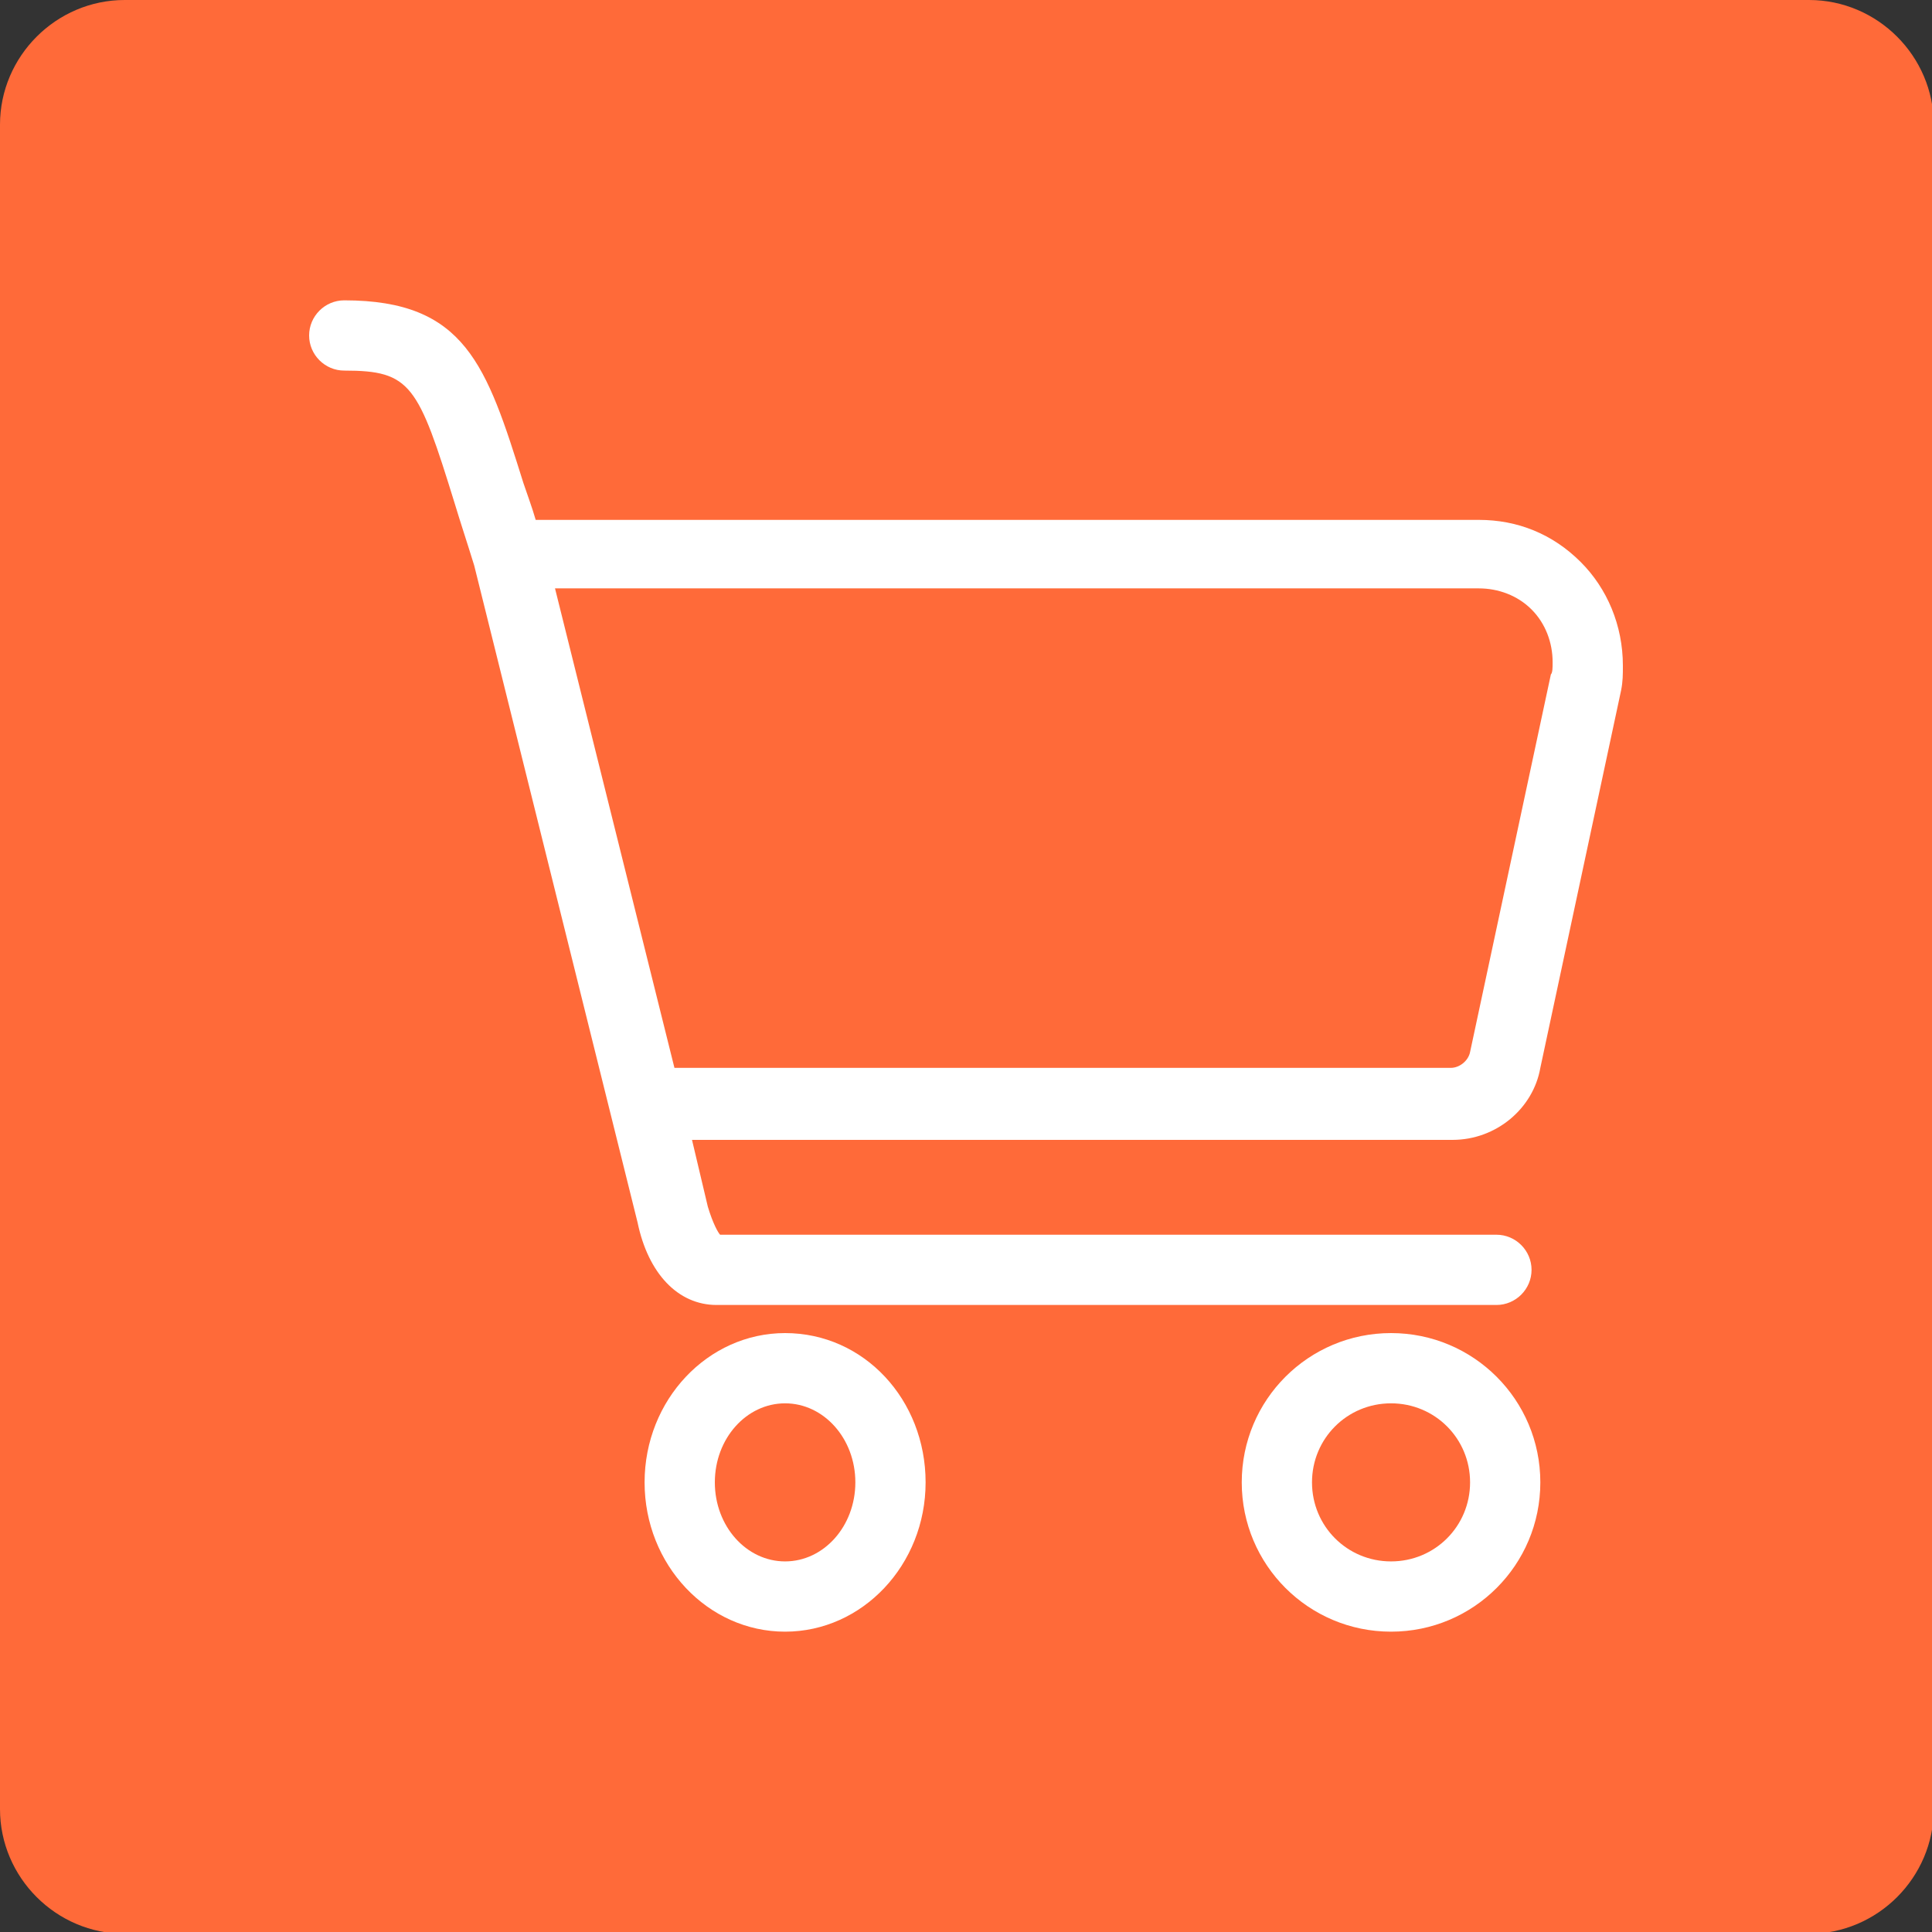
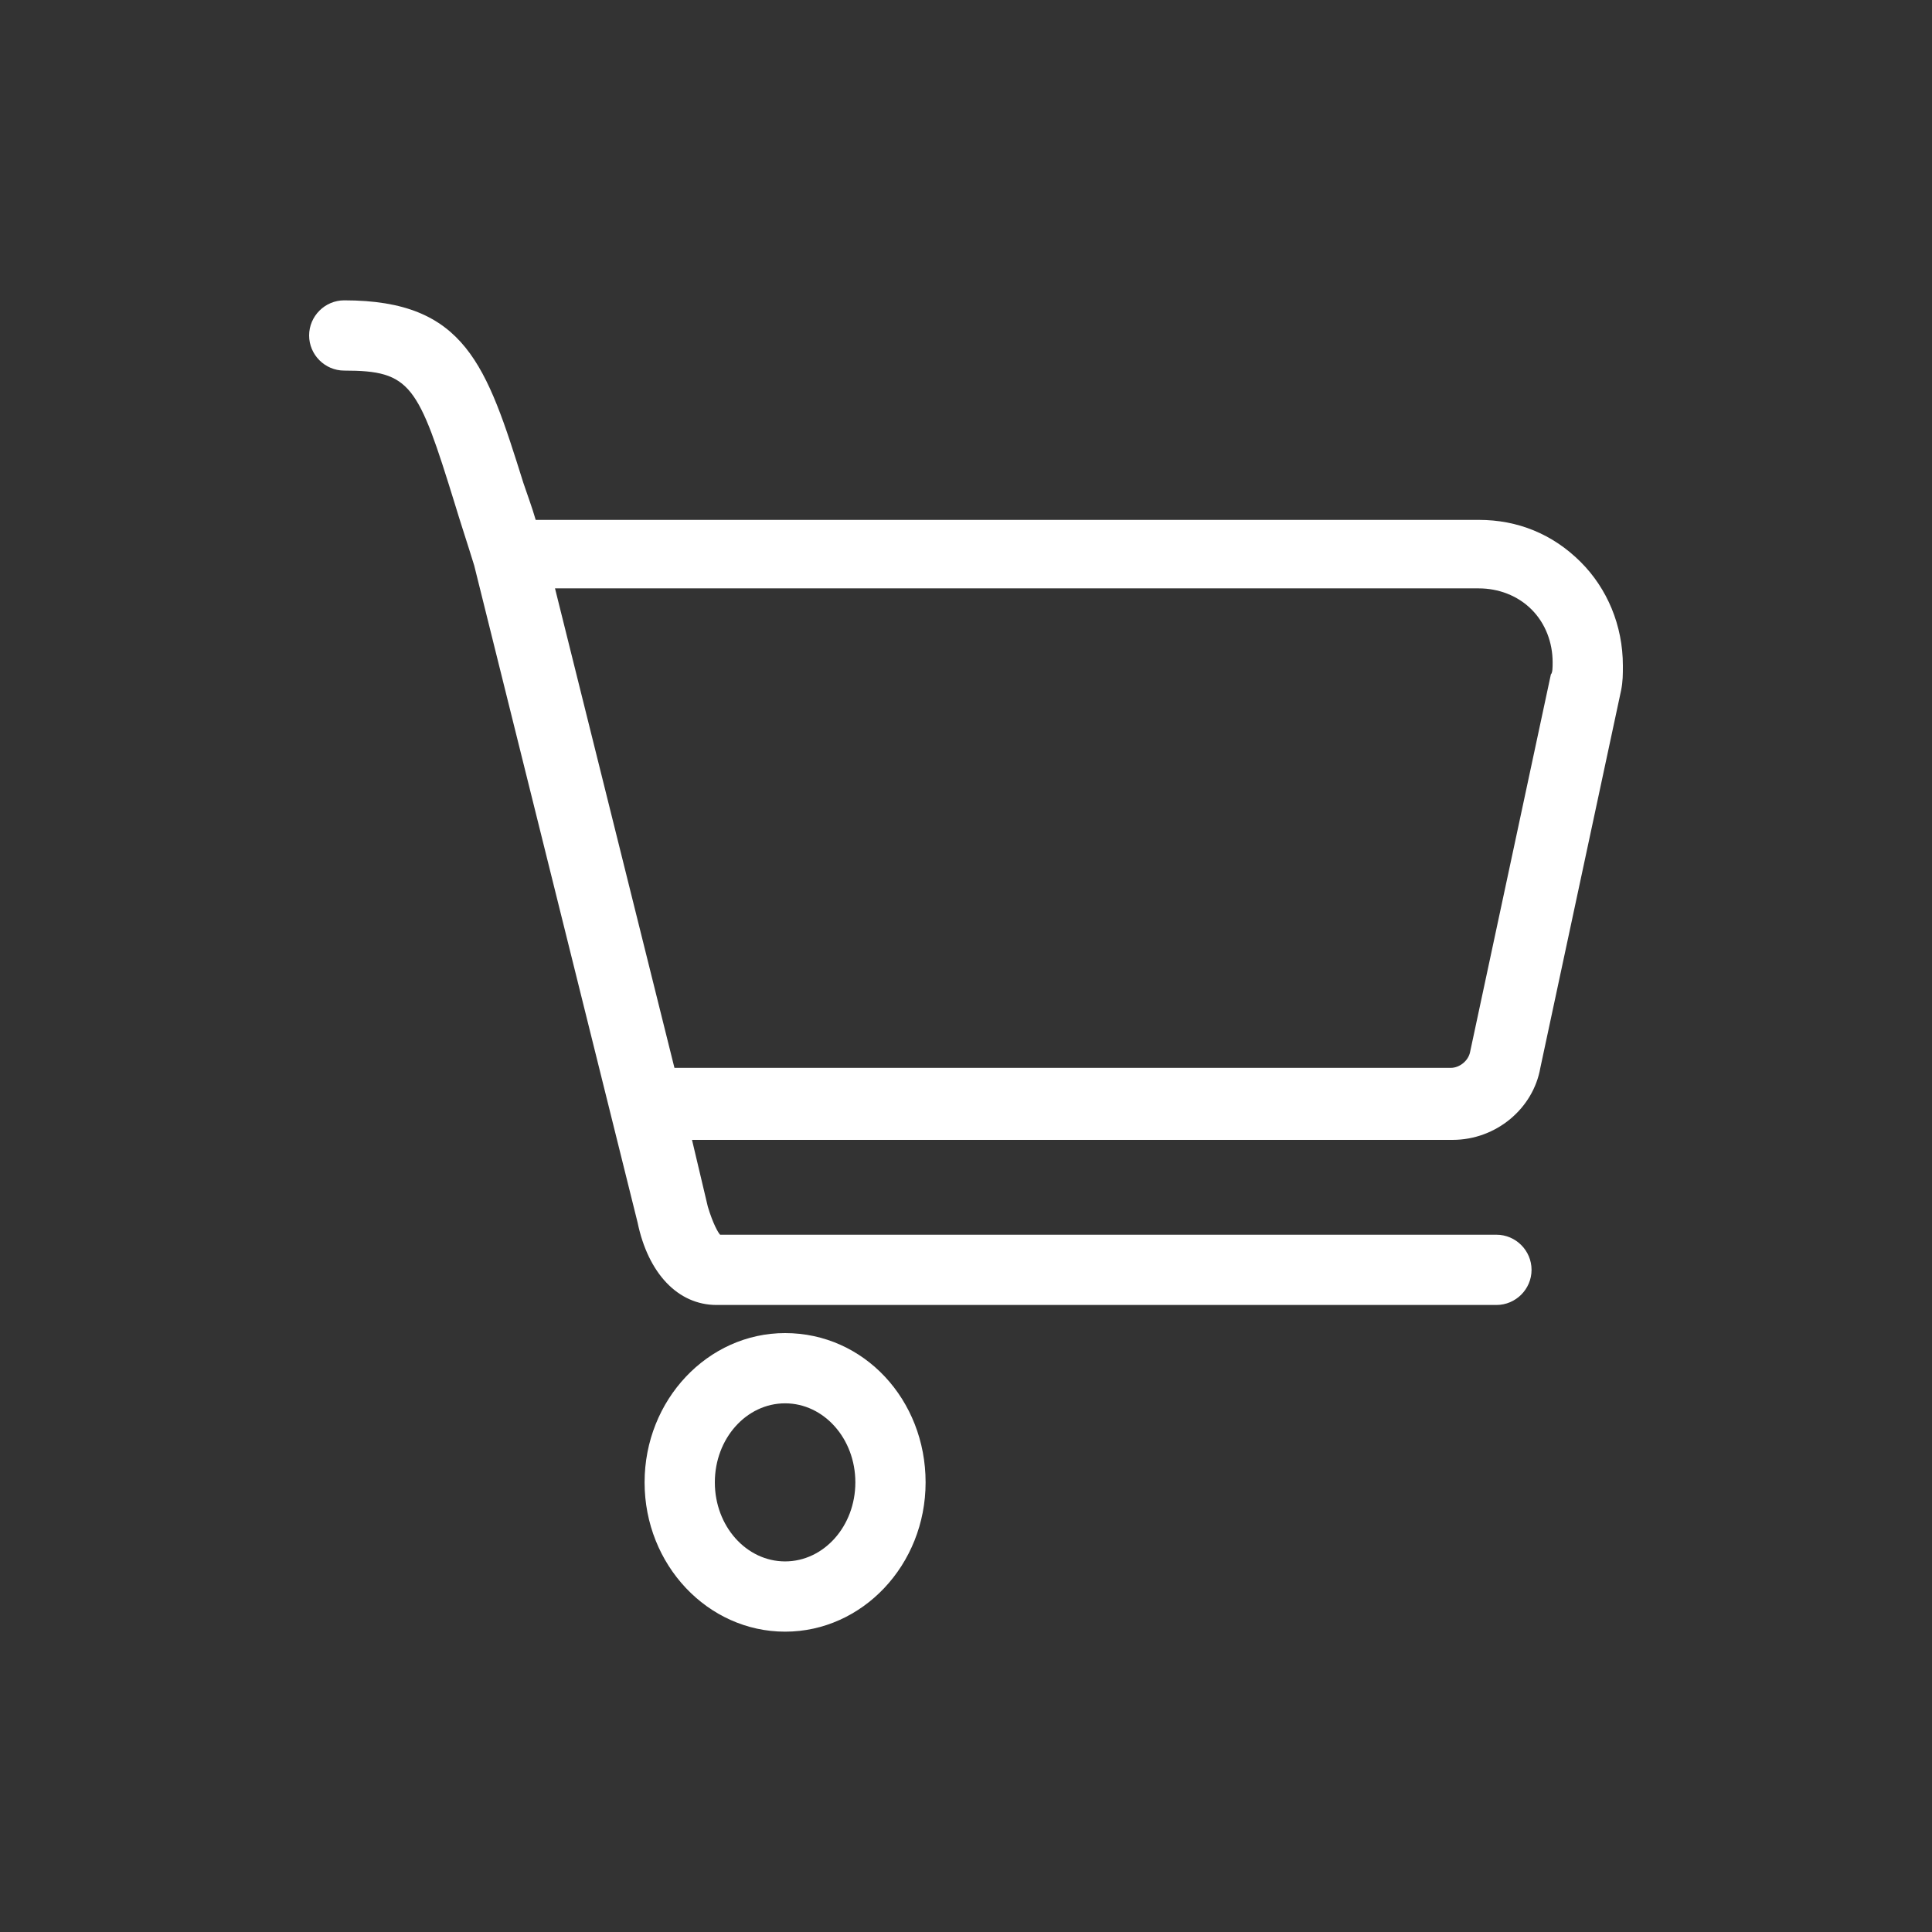
<svg xmlns="http://www.w3.org/2000/svg" version="1.1" id="Ebene_1" x="0px" y="0px" viewBox="0 0 110 110" style="enable-background:new 0 0 110 110;" xml:space="preserve">
  <rect x="0" y="0" width="110" height="110" fill="#333333" stroke="none" />
  <style type="text/css">
	.st0{fill:#FF6A39;}
	.st1{fill:#FFFFFF;}
</style>
-   <path id="Rechteck_78" class="st0" d="M7.1,0h95.9c3.9,0,7.1,3.2,7.1,7.1v95.9c0,3.9-3.2,7.1-7.1,7.1H7.1c-3.9,0-7.1-3.2-7.1-7.1  V7.1C0,3.2,3.2,0,7.1,0z" />
  <g>
    <path class="st1" d="M90,32c-1.6-1.6-3.6-2.4-5.8-2.4H30.5c-0.2-0.7-0.5-1.5-0.7-2.1c-2.1-6.7-3.3-10.4-10.2-10.4c-1.1,0-2,0.9-2,2   s0.9,2,2,2c3.8,0,4.2,0.8,6.3,7.6c0.3,1,0.7,2.2,1.1,3.5l9.3,37.4c0.6,2.9,2.3,4.7,4.5,4.7h44.4c1.1,0,2-0.9,2-2s-0.9-2-2-2H41   c-0.1-0.1-0.4-0.6-0.7-1.6l-0.9-3.8h43.3c2.5,0,4.6-1.8,5-4.1l4.6-21.5c0.1-0.5,0.1-0.9,0.1-1.4C92.4,35.6,91.5,33.5,90,32z    M88.3,38.4l-4.6,21.5c-0.1,0.5-0.6,0.9-1.1,0.9H38.4l-6.8-27.3h52.6c1.1,0,2.2,0.4,3,1.2c0.8,0.8,1.2,1.9,1.2,3   C88.4,38,88.4,38.3,88.3,38.4z" />
    <path class="st1" d="M44.7,75.9c-4.4,0-8,3.8-8,8.5s3.6,8.5,8,8.5s8-3.8,8-8.5S49.2,75.9,44.7,75.9z M44.7,88.9c-2.2,0-4-2-4-4.5   s1.8-4.5,4-4.5s4,2,4,4.5S46.9,88.9,44.7,88.9z" />
-     <path class="st1" d="M79.2,75.9c-4.7,0-8.5,3.8-8.5,8.5s3.8,8.5,8.5,8.5s8.5-3.8,8.5-8.5S83.9,75.9,79.2,75.9z M79.2,88.9   c-2.5,0-4.5-2-4.5-4.5s2-4.5,4.5-4.5s4.5,2,4.5,4.5S81.7,88.9,79.2,88.9z" />
  </g>
</svg>